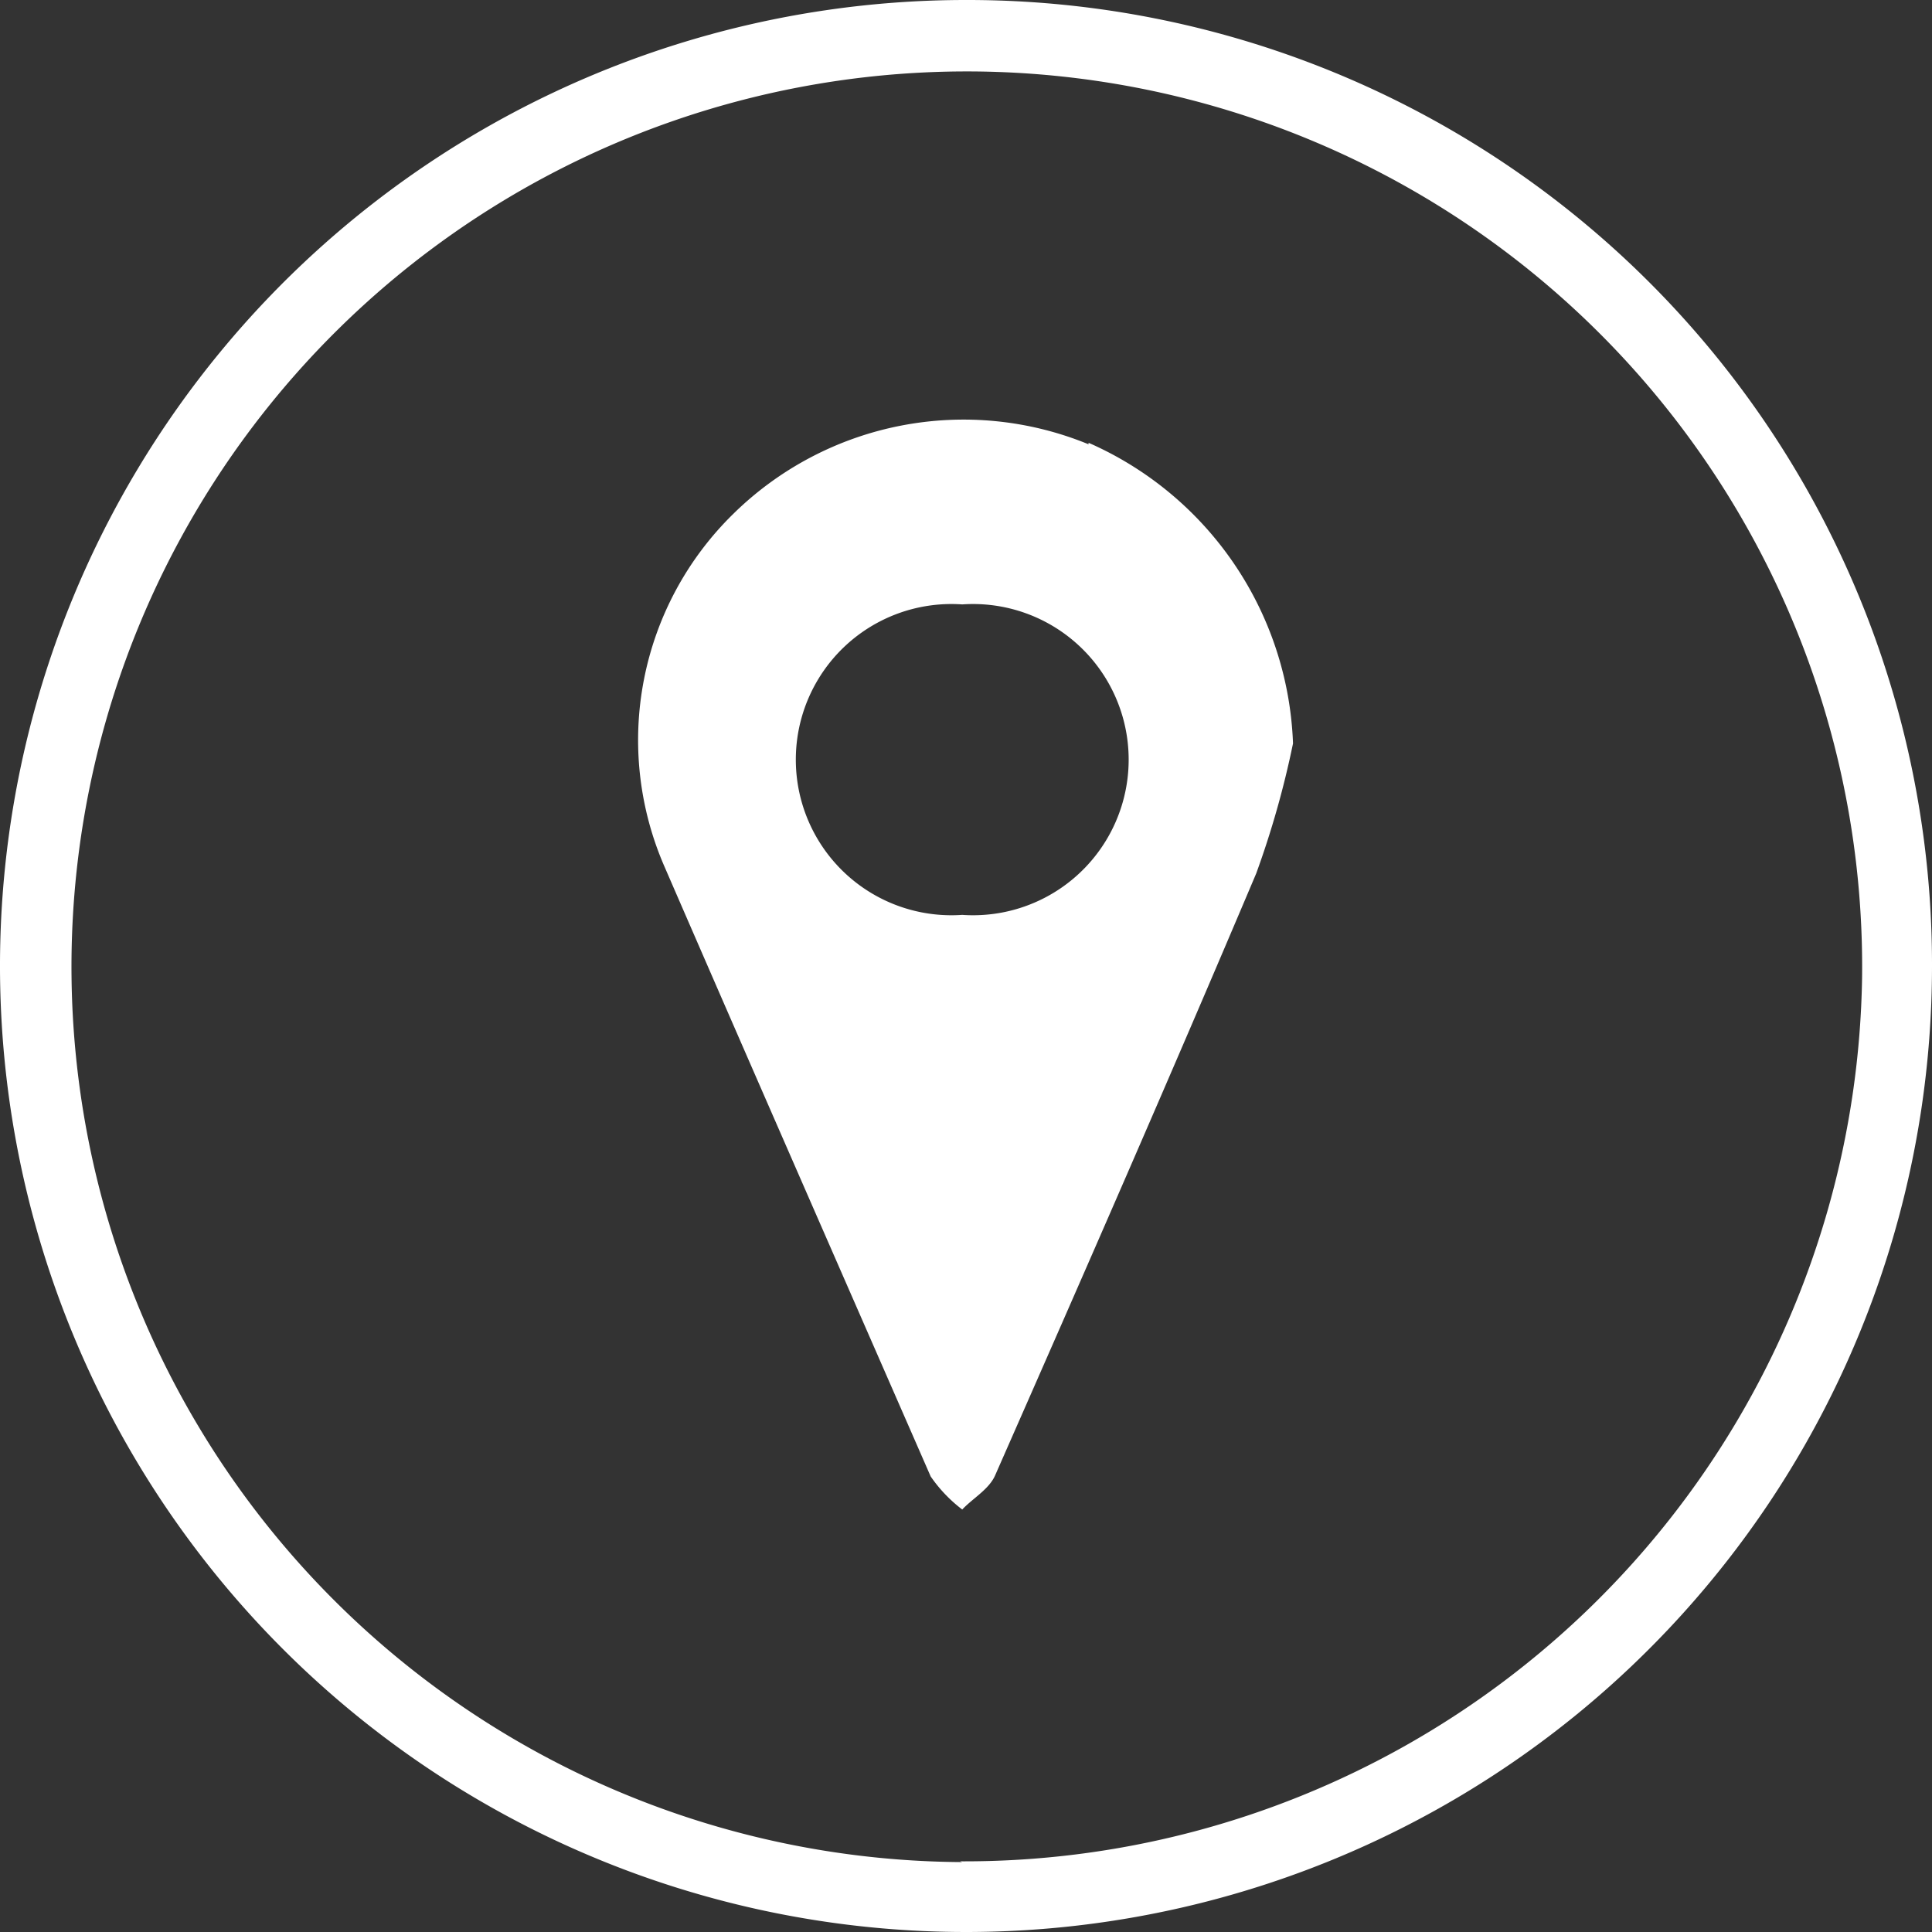
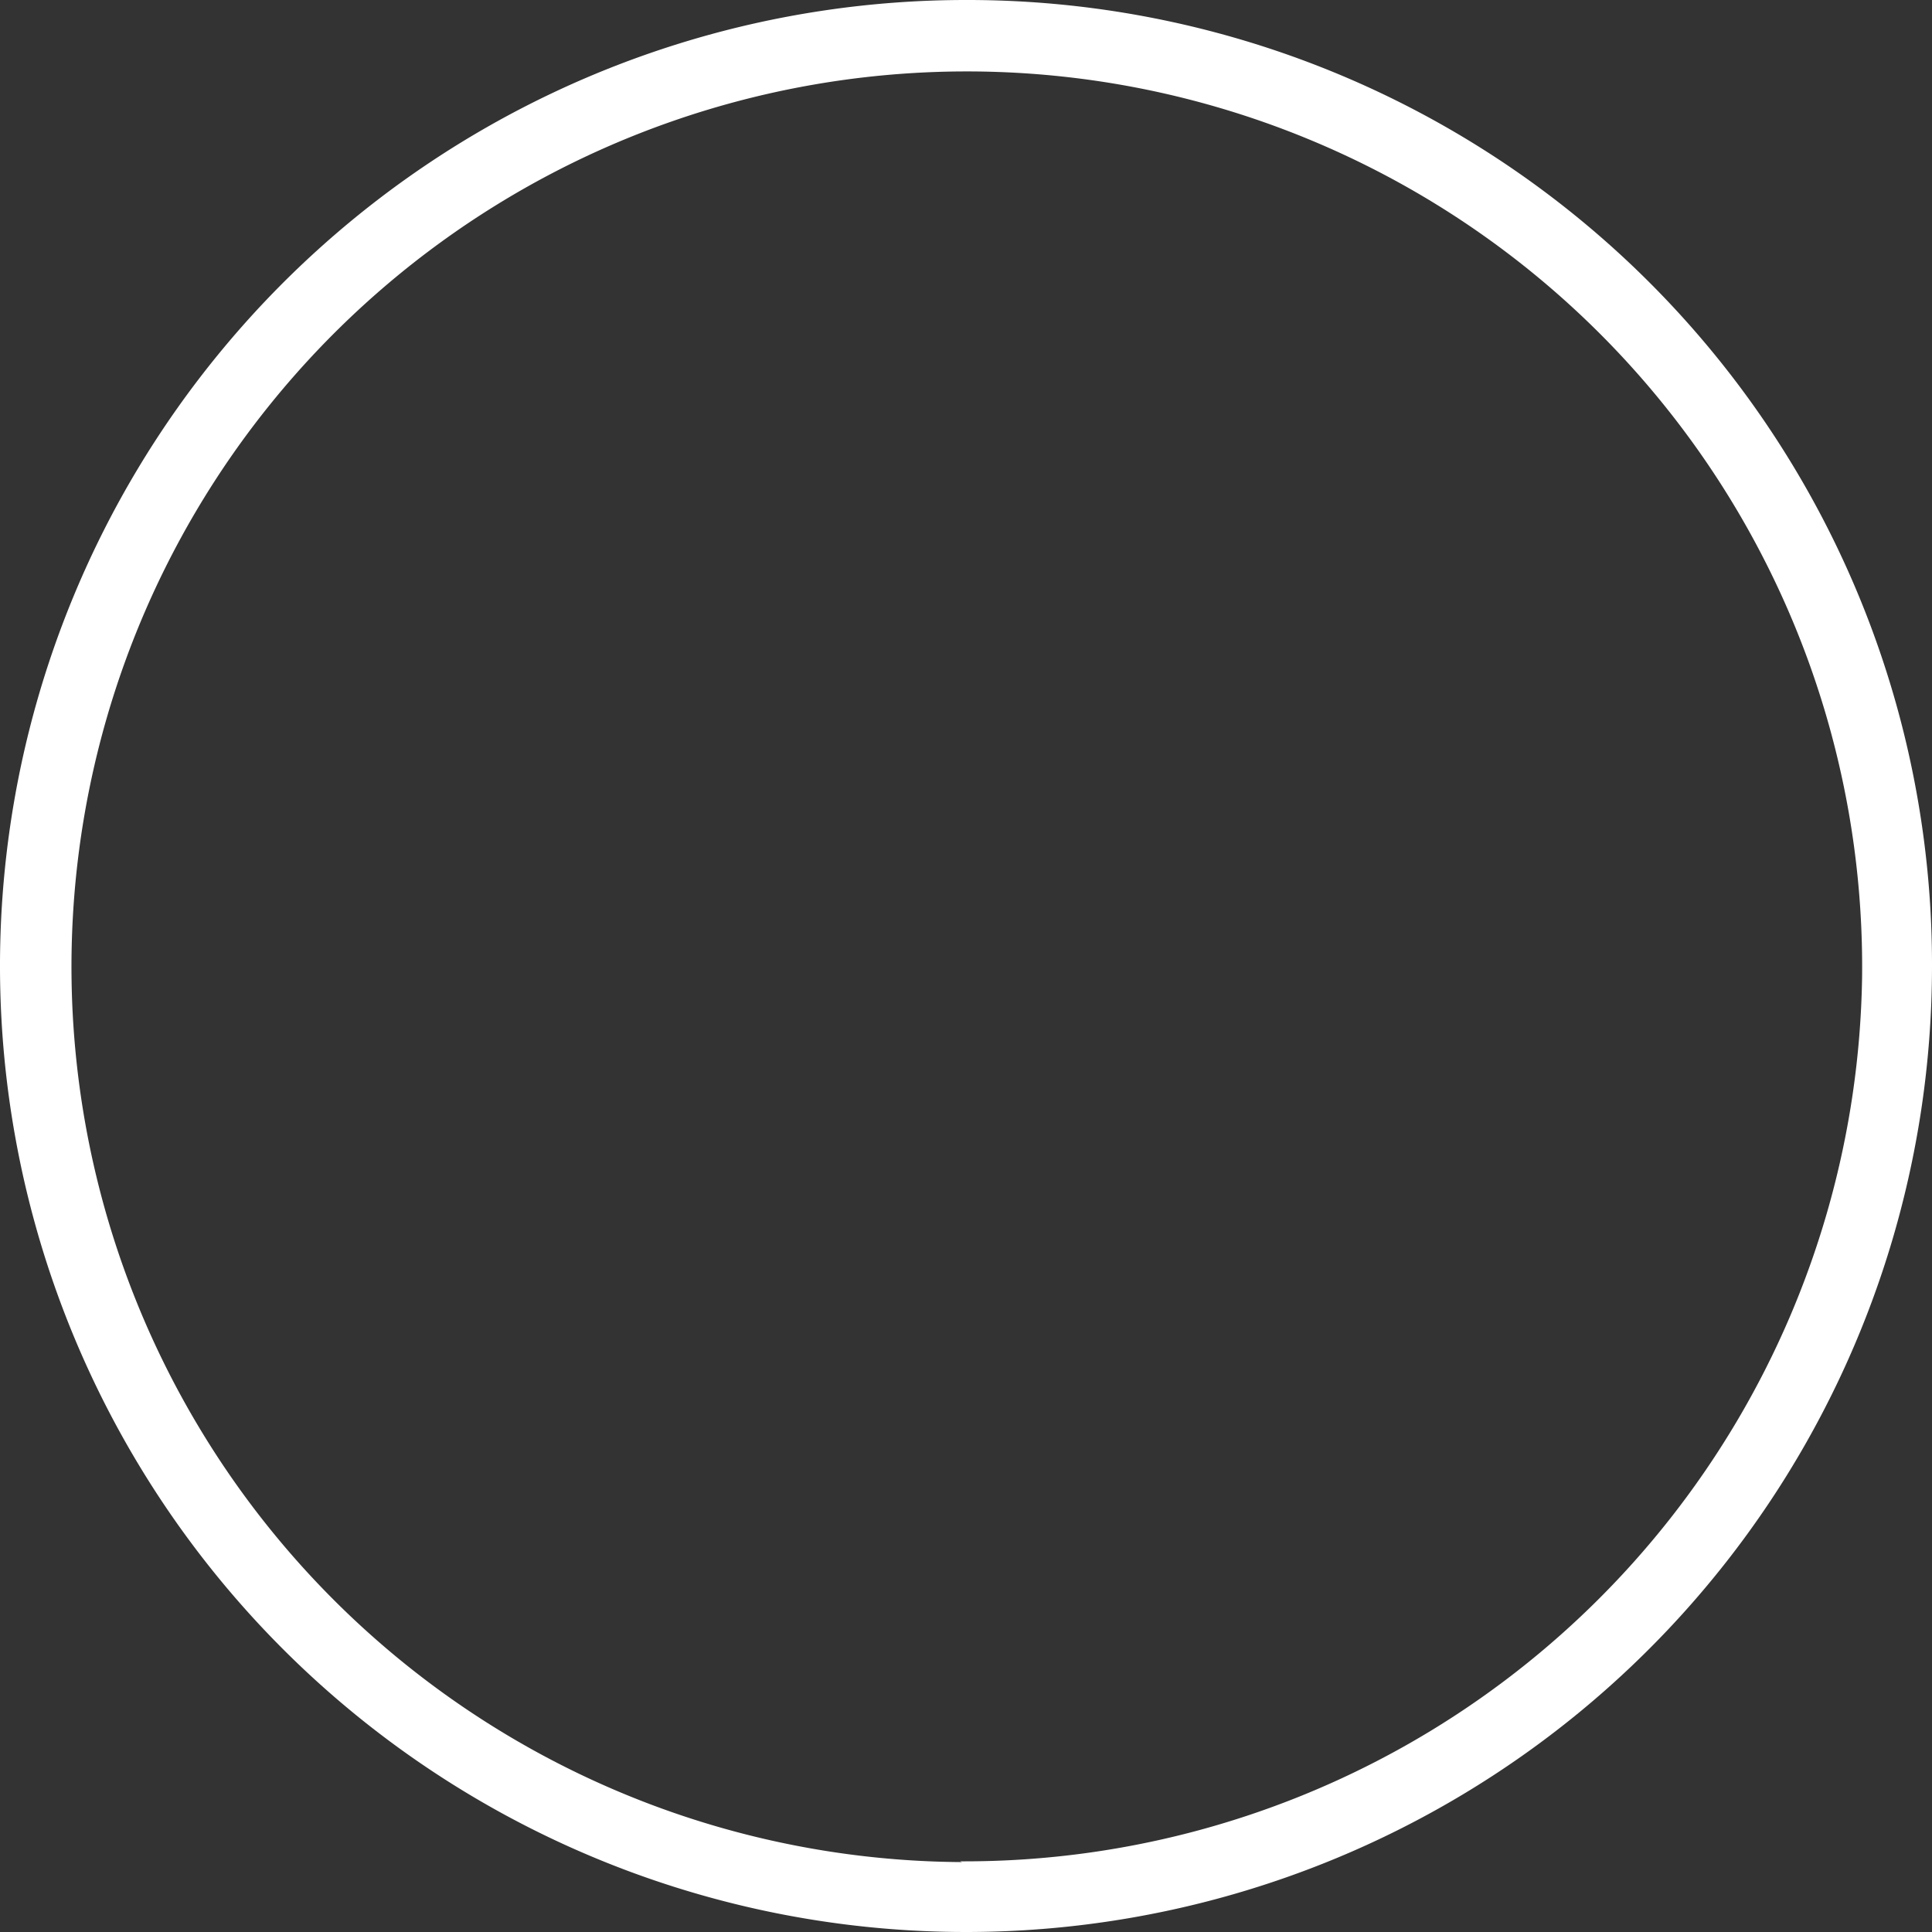
<svg xmlns="http://www.w3.org/2000/svg" viewBox="0 0 25.7 25.7">
  <rect x="0" y="0" width="25.7" height="25.7" fill="#333333" stroke="none" />
  <defs>
    <style>.cls-1{fill:#fff;}</style>
  </defs>
  <g id="Layer_2" data-name="Layer 2">
    <g id="Layer_1-2" data-name="Layer 1">
      <path class="cls-1" d="M12.86,0A12.85,12.85,0,1,0,25.7,12.86,12.83,12.83,0,0,0,12.86,0M12.8,24.77A11.91,11.91,0,1,1,24.77,13a11.94,11.94,0,0,1-12,11.76" />
-       <path class="cls-1" d="M14.48,5.91a4.37,4.37,0,0,0-4.73.93,4.21,4.21,0,0,0-.91,4.69c1.18,2.72,2.36,5.41,3.54,8.11a1.92,1.92,0,0,0,.42.44c.14-.15.36-.27.44-.46,1.18-2.68,2.34-5.33,3.47-8a12.28,12.28,0,0,0,.49-1.73,4.55,4.55,0,0,0-2.72-4M12.8,12.17a2.07,2.07,0,1,1,0-4.13,2.07,2.07,0,1,1,0,4.13" />
    </g>
  </g>
</svg>